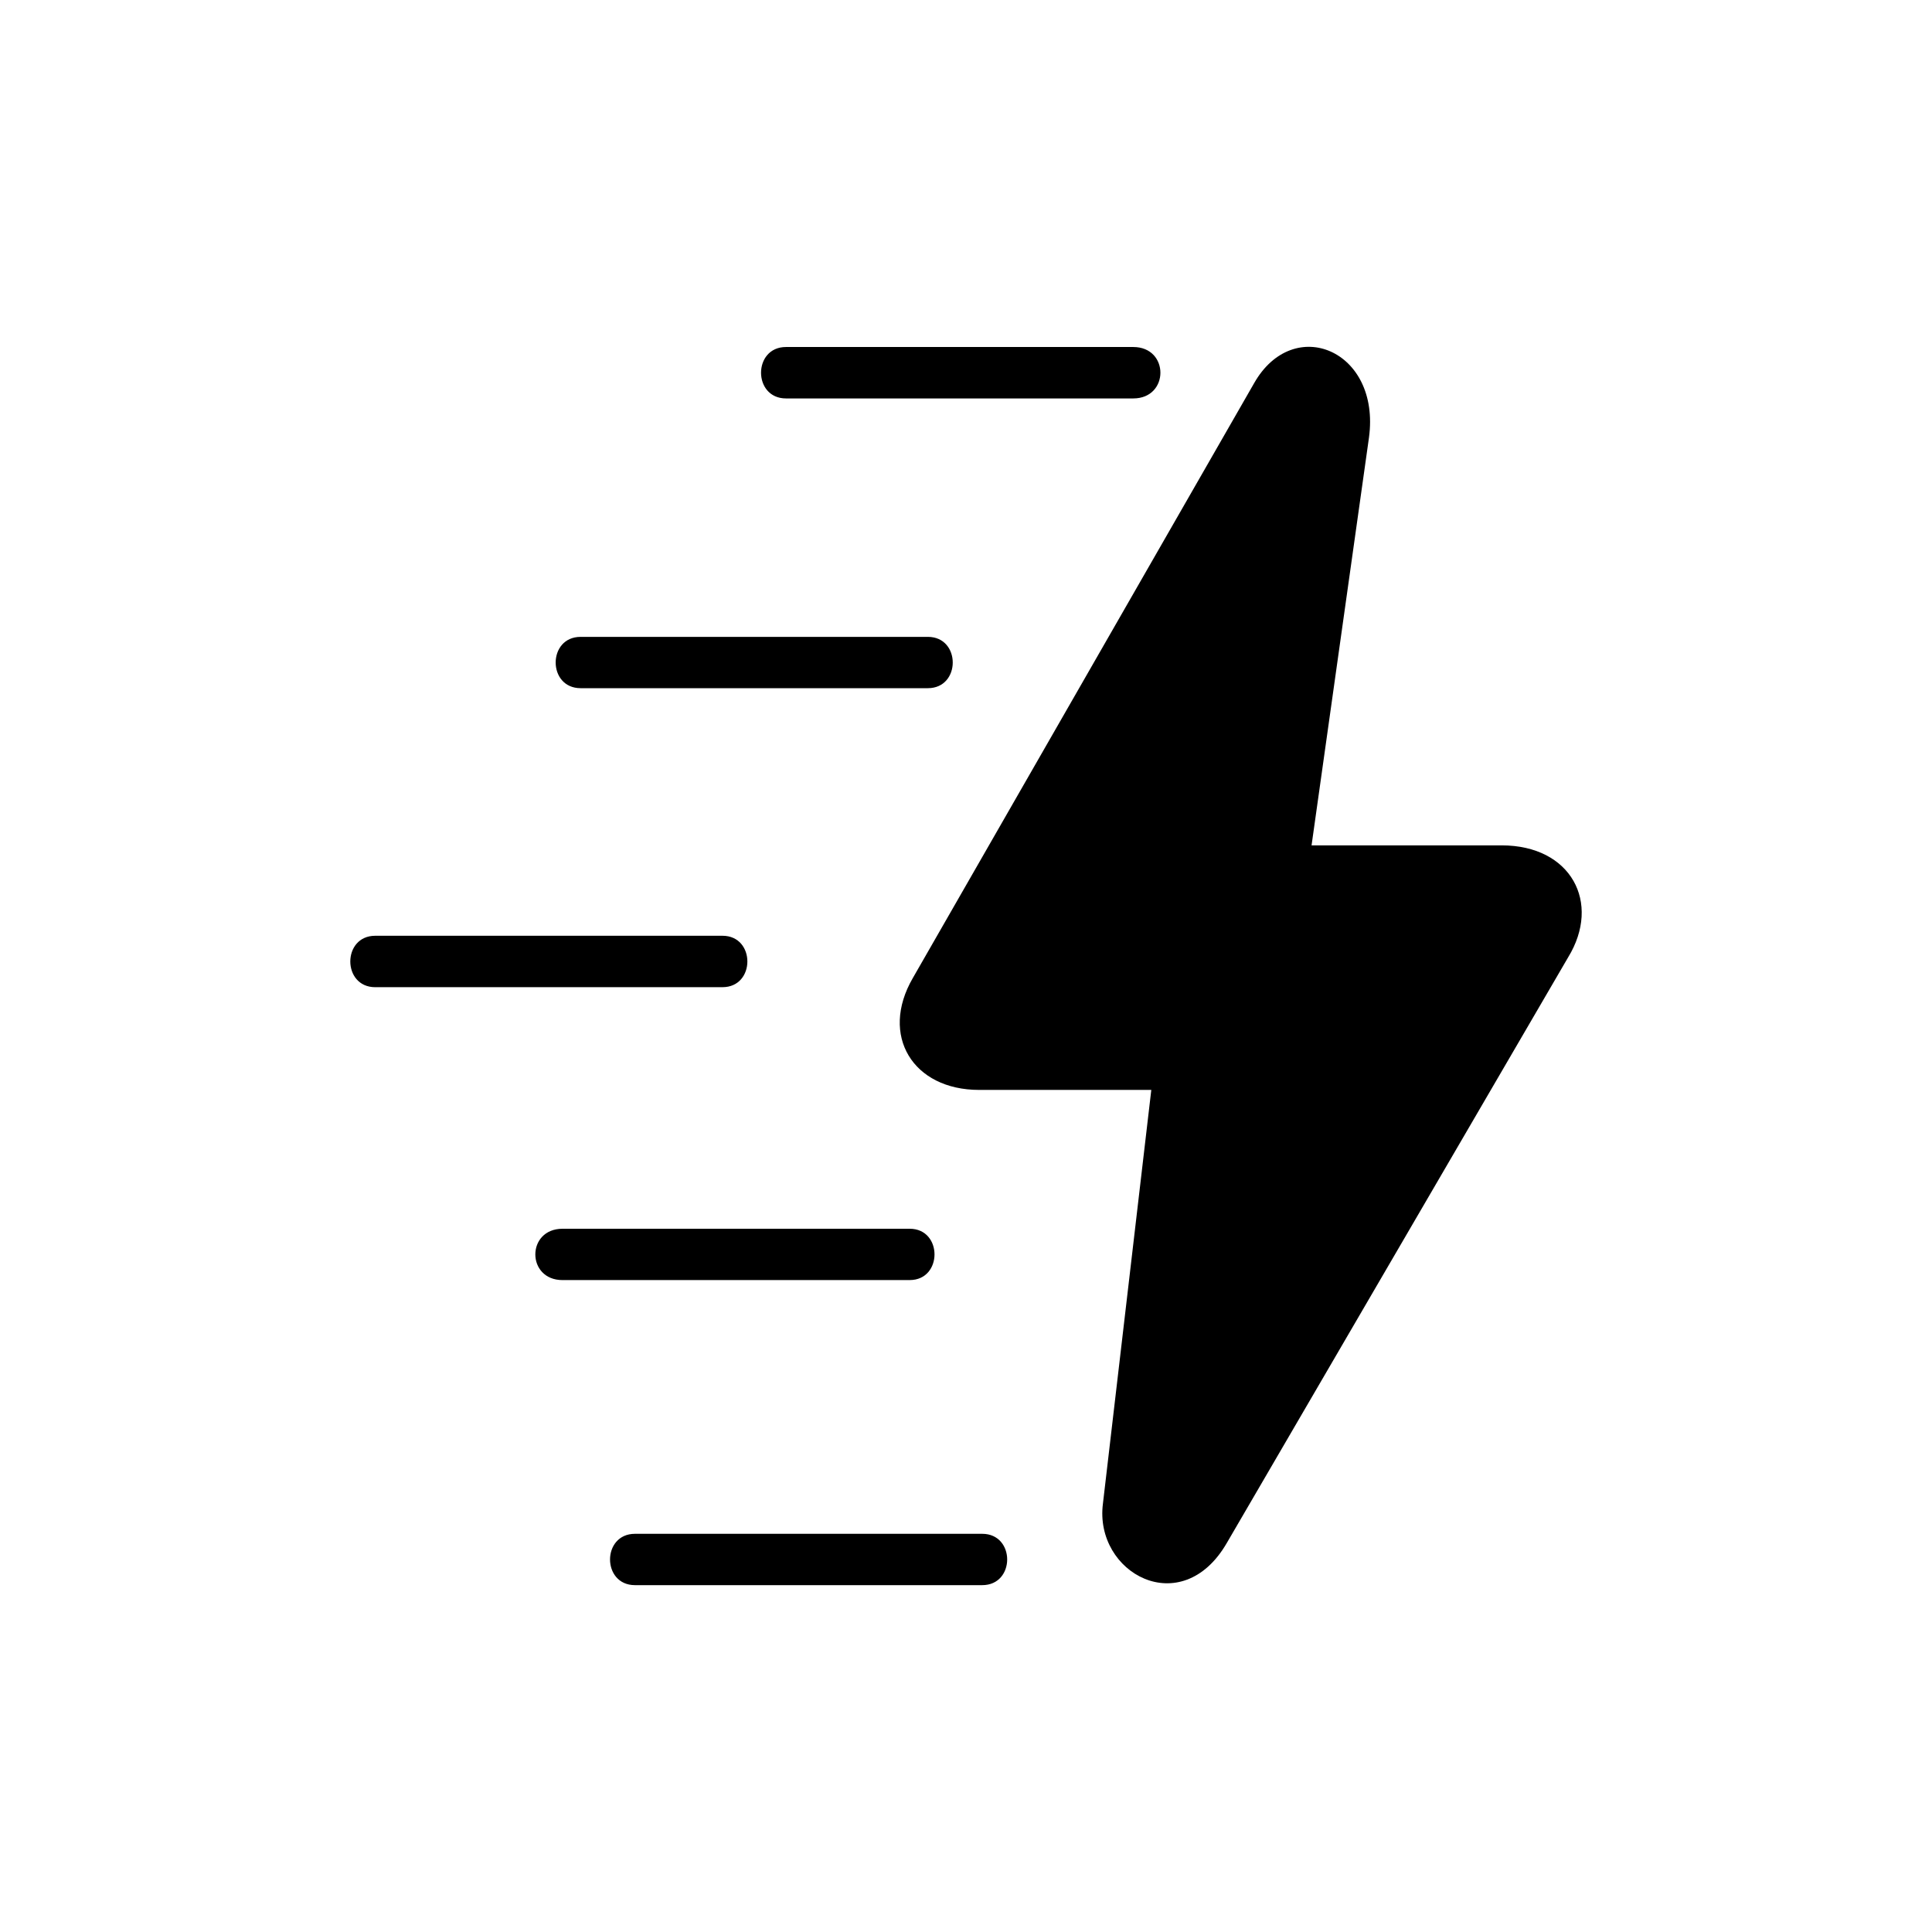
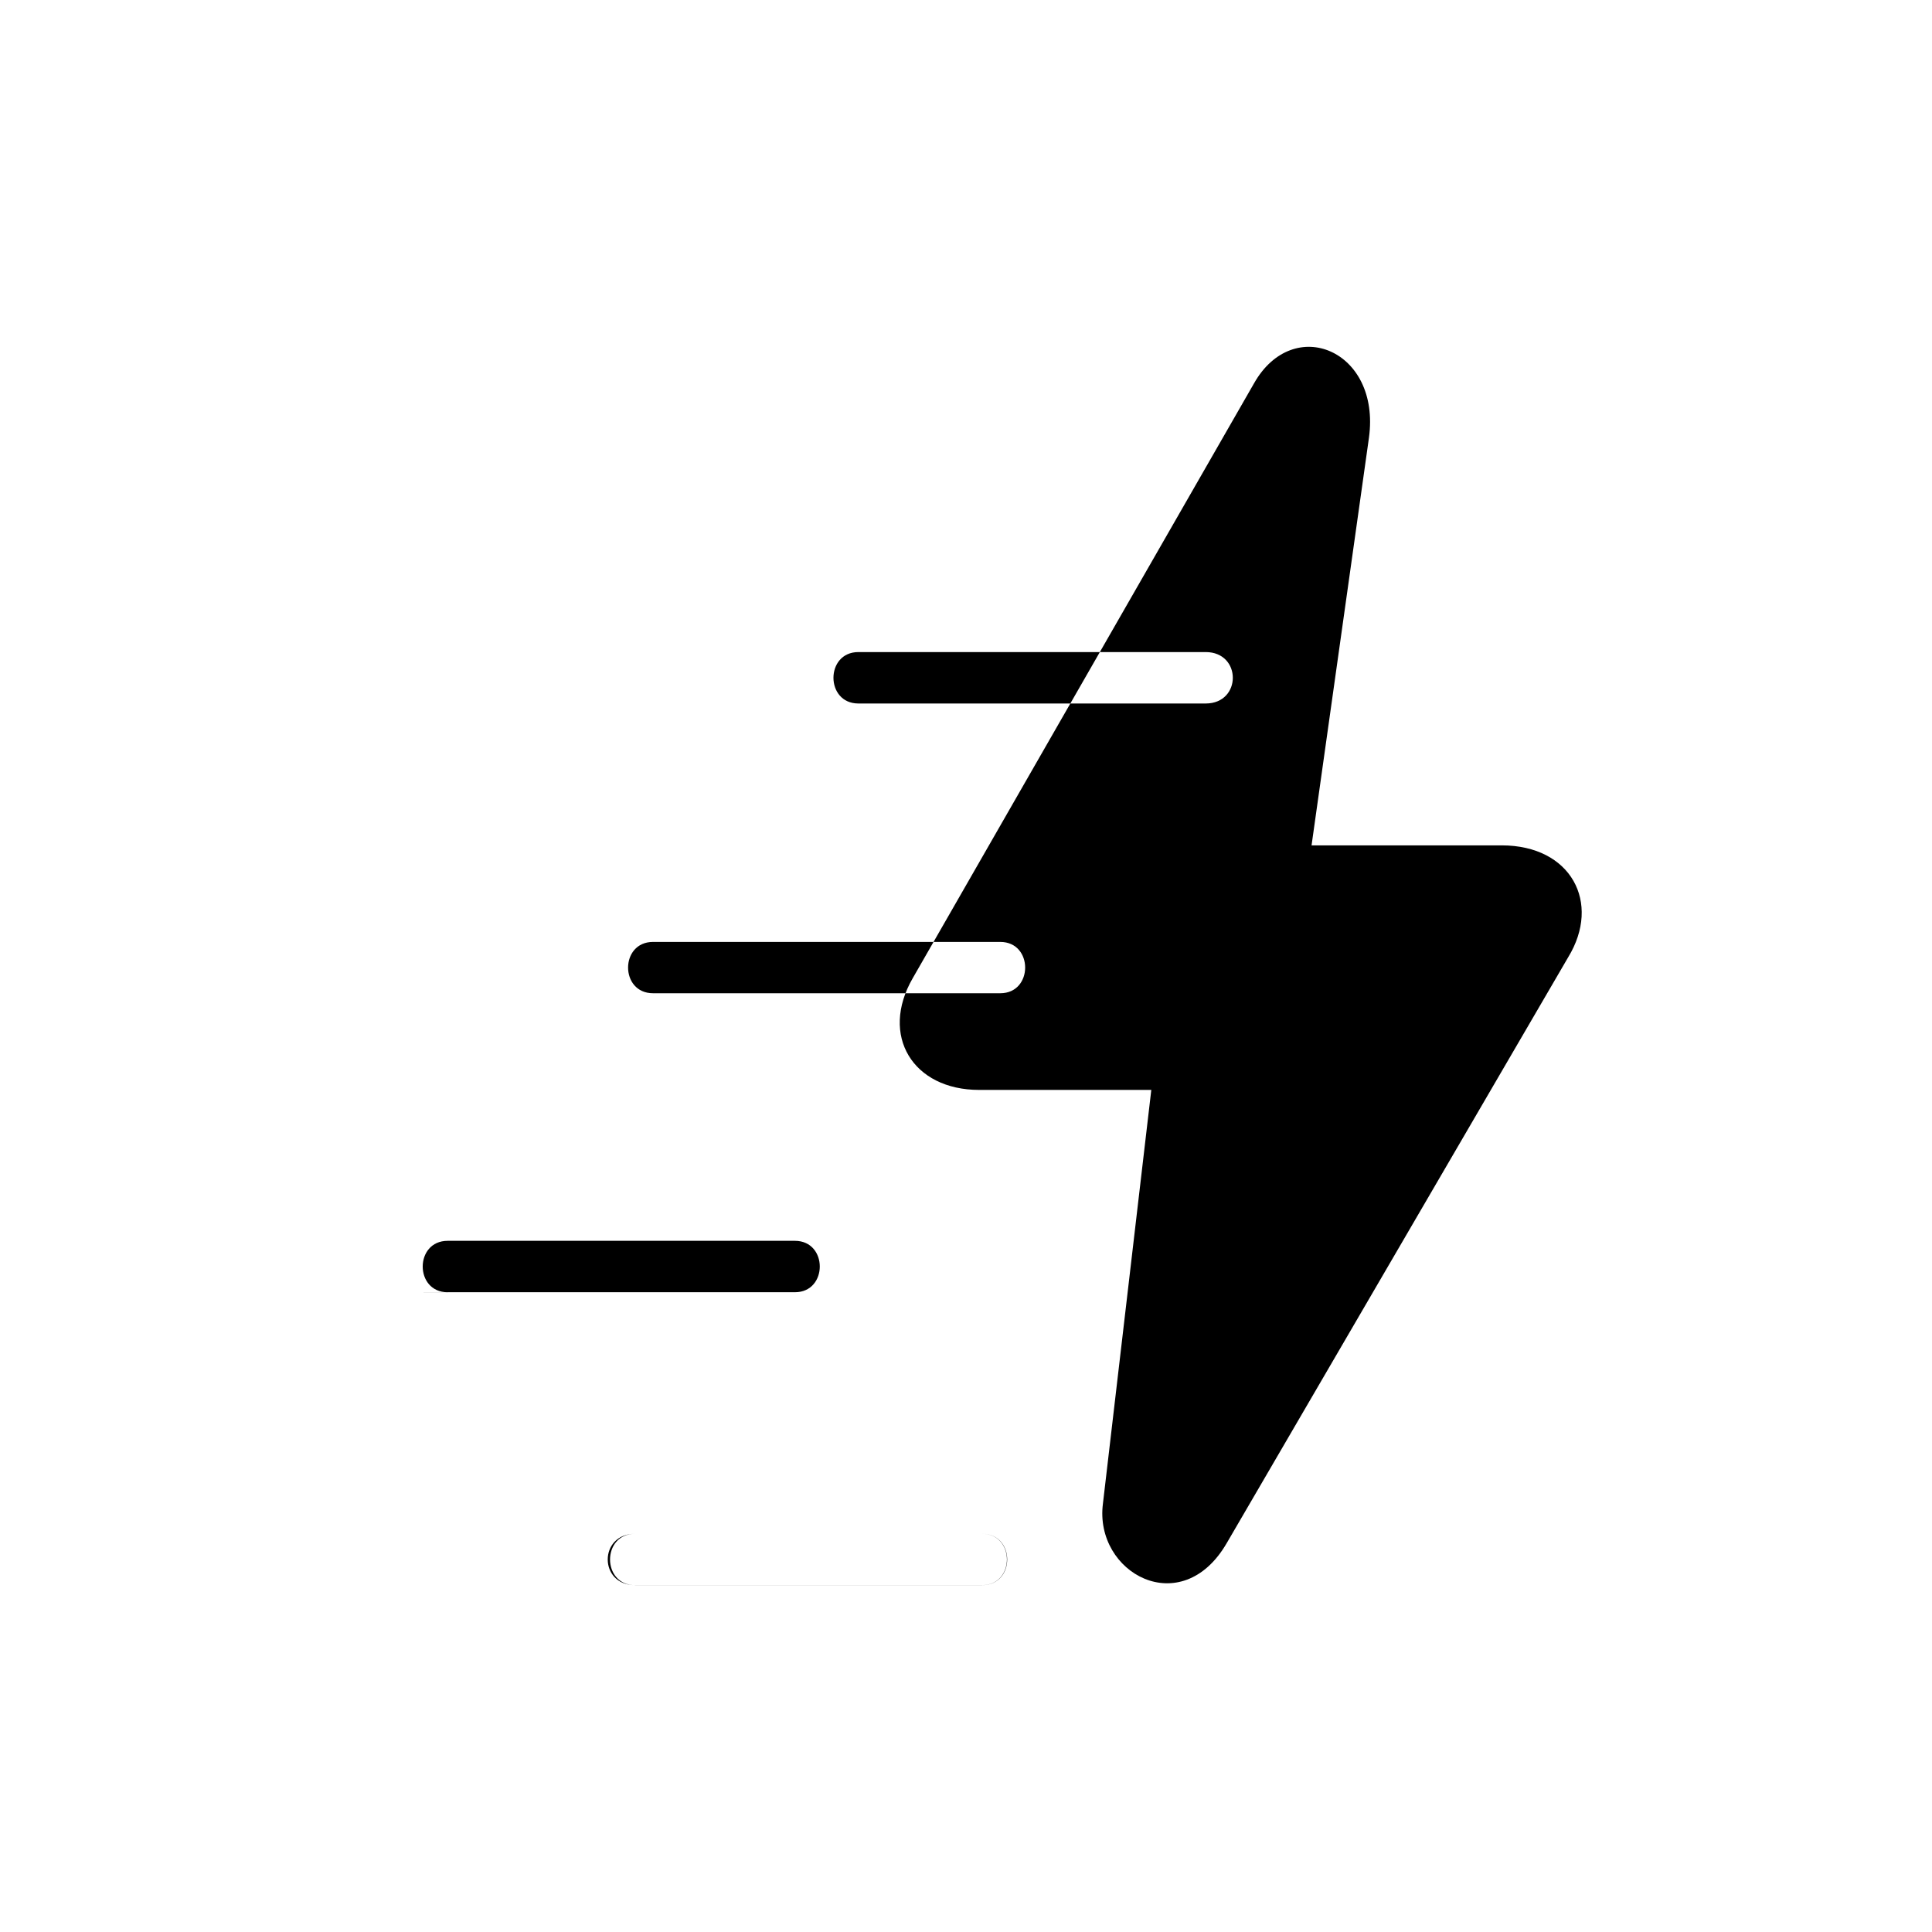
<svg xmlns="http://www.w3.org/2000/svg" width="100" height="100" fill="none">
-   <path fill="#000" fill-rule="evenodd" d="M59.59 56.414h-8.908c-3.438 0-5.154-2.82-3.438-5.785L64.909 19.84c2.037-3.596 6.567-1.722 5.948 2.814l-2.971 21.102h9.842c3.596 0 5.16 2.972 3.444 5.785L63.502 79.86c-2.346 4.063-6.881 1.559-6.414-2.037l2.503-21.408ZM32.866 82.047c-1.721 0-1.721-2.657 0-2.657H50.84c1.722 0 1.722 2.657 0 2.657H32.865Zm-3.748-15.79c-1.879 0-1.879-2.657 0-2.657h17.969c1.711 0 1.711 2.656 0 2.656h-17.97Zm-9.695-15.16c-1.722 0-1.722-2.662 0-2.662h17.974c1.716 0 1.716 2.661 0 2.661H19.422Zm10.63-15.477c-1.722 0-1.722-2.656 0-2.656h17.974c1.716 0 1.716 2.656 0 2.656H30.052Zm10.63-14.997c-1.722 0-1.722-2.662 0-2.662h17.974c1.874 0 1.874 2.662 0 2.662H40.682Z" clip-rule="evenodd" />
+   <path fill="#000" fill-rule="evenodd" d="M59.59 56.414h-8.908c-3.438 0-5.154-2.82-3.438-5.785L64.909 19.84c2.037-3.596 6.567-1.722 5.948 2.814l-2.971 21.102h9.842c3.596 0 5.16 2.972 3.444 5.785L63.502 79.86c-2.346 4.063-6.881 1.559-6.414-2.037l2.503-21.408ZM32.866 82.047c-1.721 0-1.721-2.657 0-2.657H50.84c1.722 0 1.722 2.657 0 2.657H32.865Zc-1.879 0-1.879-2.657 0-2.657h17.969c1.711 0 1.711 2.656 0 2.656h-17.97Zm-9.695-15.16c-1.722 0-1.722-2.662 0-2.662h17.974c1.716 0 1.716 2.661 0 2.661H19.422Zm10.63-15.477c-1.722 0-1.722-2.656 0-2.656h17.974c1.716 0 1.716 2.656 0 2.656H30.052Zm10.63-14.997c-1.722 0-1.722-2.662 0-2.662h17.974c1.874 0 1.874 2.662 0 2.662H40.682Z" clip-rule="evenodd" />
</svg>